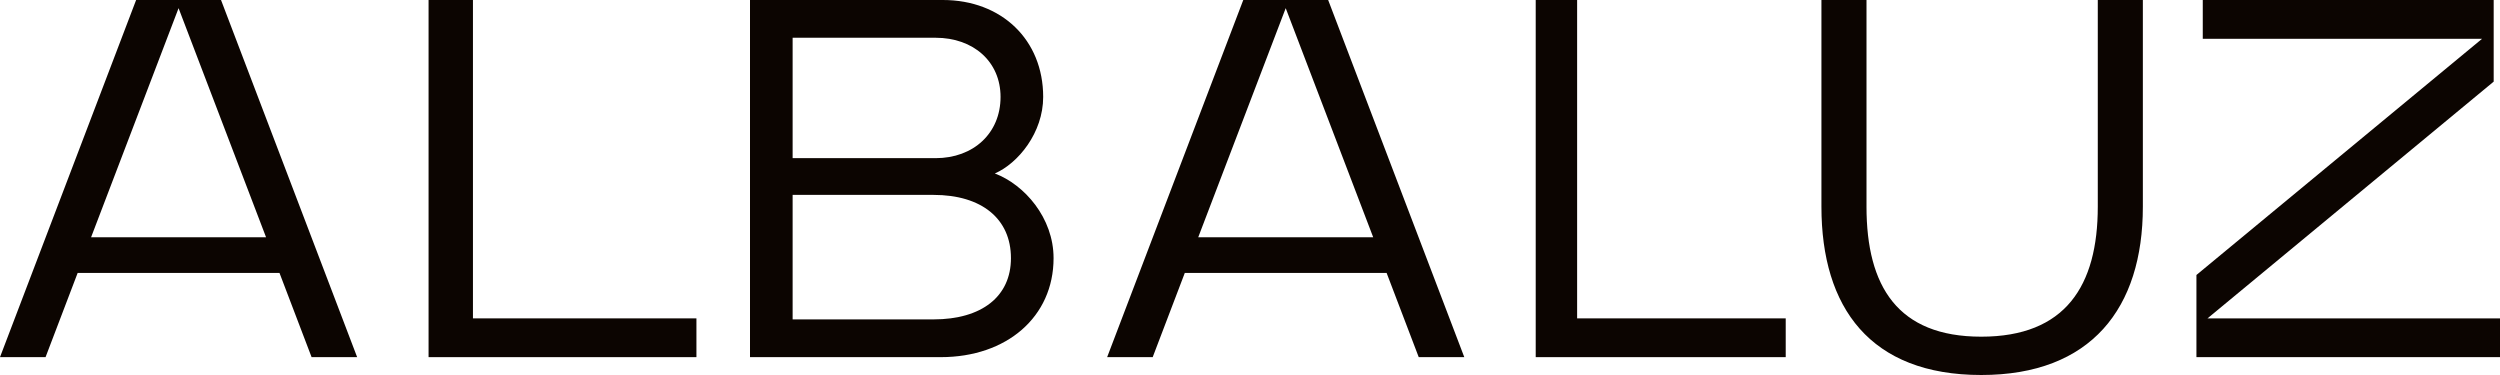
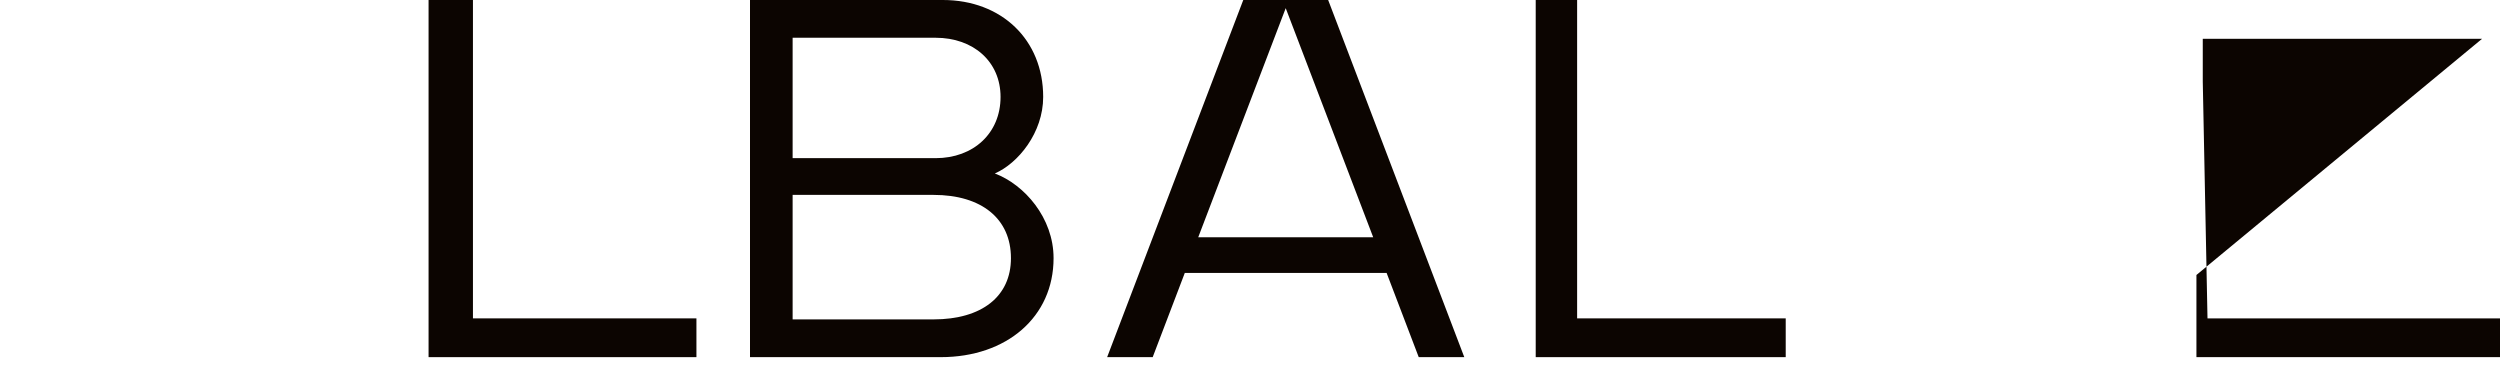
<svg xmlns="http://www.w3.org/2000/svg" width="140" height="21" viewBox="0 0 140 21" fill="none">
-   <path d="M7.623 0H12.377L20 20H17.449L15.652 15.286H4.348L2.551 20H0L7.623 0ZM14.899 13.286L10 0.457L5.101 13.286H14.899Z" fill="#0C0501" />
  <path d="M24 0H26.485V17.829H39V20H24V0Z" fill="#0C0501" />
  <path d="M42 0H52.8C56.089 0 58.418 2.228 58.418 5.429C58.418 7.428 57.02 9.143 55.711 9.714C57.37 10.343 59 12.2 59 14.457C59 17.743 56.38 20 52.683 20H42V0ZM52.392 8.857C54.517 8.857 56.031 7.457 56.031 5.429C56.031 3.457 54.517 2.114 52.392 2.114H44.387V8.857H52.392ZM52.276 17.886C54.983 17.886 56.613 16.6 56.613 14.457C56.613 12.257 54.983 10.914 52.276 10.914H44.387V17.886H52.276Z" fill="#0C0501" />
  <path d="M69.623 0H74.377L82 20H79.449L77.651 15.286H66.348L64.551 20H62L69.623 0ZM76.899 13.286L72 0.457L67.101 13.286H76.899Z" fill="#0C0501" />
  <path d="M86 0H88.319V17.829H100V20H86V0Z" fill="#0C0501" />
-   <path d="M110.95 21C104.732 21 102 17.229 102 11.573V0H104.524V11.573C104.524 16.04 106.272 18.854 110.95 18.854C115.66 18.854 117.476 16.011 117.476 11.573V0H120V11.573C120 17.258 117.106 21 110.95 21Z" fill="#0C0501" />
-   <path d="M138.996 2.172H123.355V0H139.646V4.571L123.62 17.829H140V20H123V15.399L138.996 2.172Z" fill="#0C0501" />
+   <path d="M138.996 2.172H123.355V0V4.571L123.62 17.829H140V20H123V15.399L138.996 2.172Z" fill="#0C0501" />
</svg>